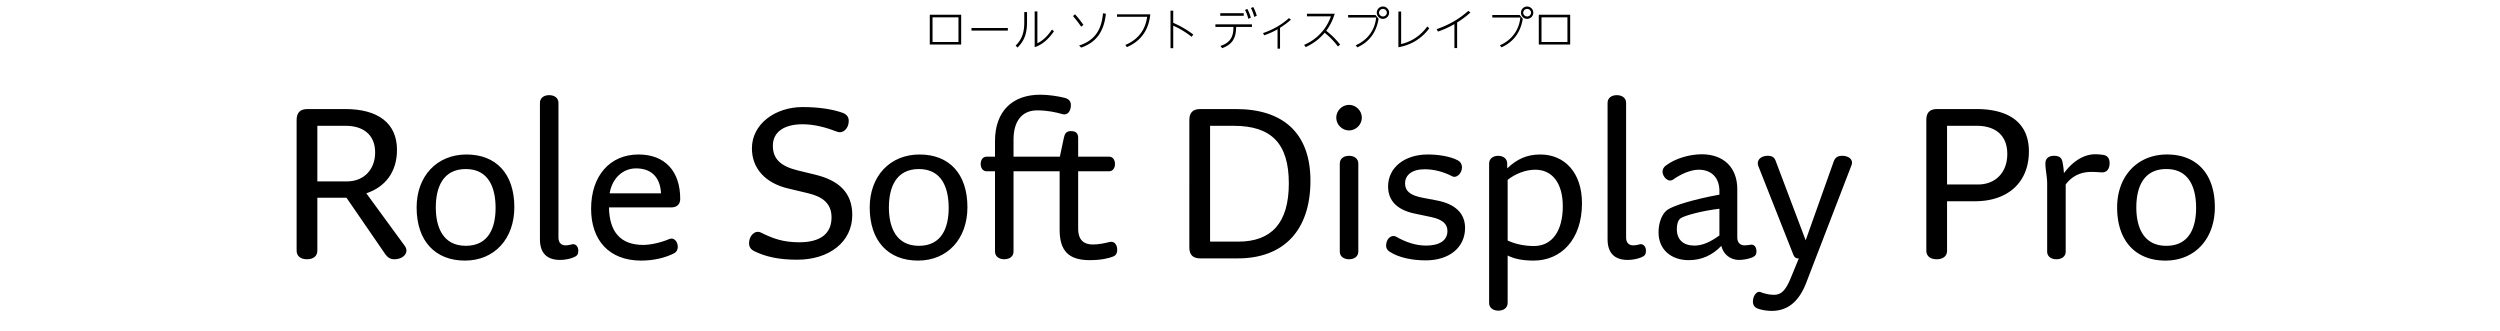
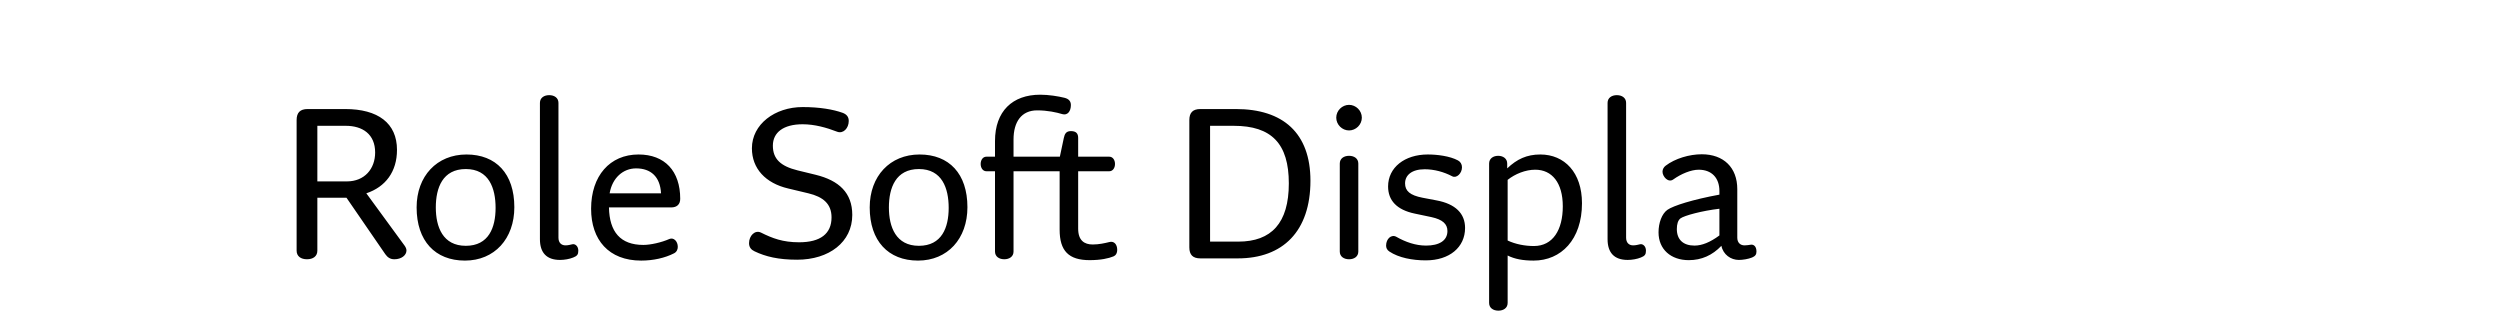
<svg xmlns="http://www.w3.org/2000/svg" viewBox="0 0 680 90">
  <path d="M110.08 66.86c.3.42.48.9.48 1.26 0 1.32-1.38 2.4-3.3 2.4-1.14 0-1.86-.54-2.46-1.38L94.24 53.78h-7.92v14.4c0 1.56-1.2 2.34-2.82 2.34s-2.82-.78-2.82-2.34V32.66c0-2.04.96-3 3-3h10.2c8.94 0 14.1 3.84 14.1 11.1 0 5.94-3.12 10.08-8.34 11.82l10.44 14.28ZM86.32 34.22v15.12h8.04c4.8 0 7.68-3.42 7.68-7.86 0-4.98-3.42-7.26-7.98-7.26h-7.74Zm40.14 36.66c-8.1 0-13.14-5.34-13.14-14.46 0-8.52 5.52-14.4 13.56-14.4s13.02 5.22 13.02 14.34c0 8.58-5.4 14.52-13.44 14.52Zm.24-4.02c6.24 0 8.1-4.98 8.1-10.32s-1.8-10.56-8.1-10.56-8.16 5.1-8.16 10.44 1.92 10.44 8.16 10.44Zm25.62 3.84c-3.66 0-5.46-1.98-5.46-5.64V27.98c0-1.38 1.14-2.1 2.52-2.1s2.52.72 2.52 2.1v36.66c0 1.38.78 2.1 1.92 2.1.66 0 1.38-.18 1.86-.3.72-.18 1.62.48 1.62 1.74 0 1.02-.3 1.44-1.38 1.86-1.02.42-2.4.66-3.6.66Zm32.7-16.62c0 1.44-.84 2.34-2.46 2.34h-16.92c.12 6.66 3.12 10.2 9.36 10.2 1.92 0 4.92-.66 7.08-1.62 1.14-.48 2.28.6 2.28 2.16 0 .66-.3 1.38-1.02 1.74-2.46 1.26-5.64 1.98-8.94 1.98-8.82 0-13.62-5.64-13.62-14.1 0-8.94 5.1-14.76 12.9-14.76 7.14 0 11.34 4.5 11.34 12.06Zm-12-8.28c-3.54 0-6.48 2.58-7.2 6.78h13.98c-.24-4.56-2.82-6.78-6.78-6.78Zm43.8 24.84c-5.1 0-8.58-.84-11.58-2.28-.9-.42-1.5-1.08-1.5-2.22 0-2.04 1.62-3.66 3.24-2.88 3.12 1.56 5.94 2.64 10.38 2.64 5.82 0 8.82-2.34 8.82-6.78 0-3.66-2.28-5.58-6.3-6.54l-5.52-1.32c-6.12-1.44-9.84-5.4-9.84-10.92 0-6.54 6.24-11.22 13.8-11.22 4.68 0 8.34.66 10.86 1.56 1.14.42 1.68 1.14 1.68 2.22 0 1.98-1.5 3.54-3.12 2.94-2.94-1.14-6.18-2.04-9.42-2.04-5.22 0-8.1 2.22-8.1 5.82s2.1 5.58 6.72 6.72l4.92 1.2c6.36 1.56 9.96 4.92 9.96 10.92 0 7.38-6.3 12.18-15 12.18Zm32.88.24c-8.1 0-13.14-5.34-13.14-14.46 0-8.52 5.52-14.4 13.56-14.4s13.02 5.22 13.02 14.34c0 8.58-5.4 14.52-13.44 14.52Zm.24-4.02c6.24 0 8.1-4.98 8.1-10.32s-1.8-10.56-8.1-10.56-8.16 5.1-8.16 10.44 1.92 10.44 8.16 10.44Zm51.78-1.02c1.32-.36 2.16.66 2.16 2.1 0 .96-.42 1.56-1.02 1.8-1.32.54-3.42 1.02-6.48 1.02-5.7 0-8.16-2.52-8.16-8.28v-15.9h-12.54v21.84c0 1.38-1.14 2.1-2.52 2.1s-2.52-.72-2.52-2.1V46.58h-2.34c-.96 0-1.56-.9-1.56-1.98s.6-1.98 1.56-1.98h2.34v-4.26c0-8.1 4.74-12.6 12.3-12.6 2.28 0 4.92.42 6.6.84 1.2.3 1.74.96 1.74 1.98 0 1.68-.9 2.88-2.34 2.46-1.56-.48-4.02-1.02-6.84-1.02-4.26 0-6.42 3.12-6.42 7.92v4.68h12.6l1.08-5.1c.24-1.14.66-1.86 1.92-1.86 1.44 0 1.98.66 1.98 1.86v5.1h8.46c.96 0 1.56.9 1.56 1.98s-.6 1.98-1.56 1.98h-8.46v15.6c0 3.24 1.68 4.32 3.96 4.32 1.68 0 3.3-.36 4.5-.66Zm34.44-36.18c12.84 0 20.28 6.54 20.28 19.5 0 13.74-7.5 21.12-19.74 21.12h-10.2c-2.04 0-3-.96-3-3V32.66c0-2.04.96-3 3-3h9.66Zm.66 36.06c9 0 13.74-5.04 13.74-15.84s-4.68-15.66-15-15.66h-6.42v31.5h7.68Zm30.12-30.24c-1.86 0-3.48-1.56-3.48-3.48s1.62-3.48 3.48-3.48 3.48 1.56 3.48 3.48-1.62 3.48-3.48 3.48Zm0 35.04c-1.38 0-2.52-.72-2.52-2.1V44.48c0-1.38 1.14-2.1 2.52-2.1s2.52.72 2.52 2.1v23.94c0 1.38-1.14 2.1-2.52 2.1Zm20.88.3c-3.66 0-7.38-.72-9.9-2.4-.66-.42-.9-1.02-.9-1.62 0-1.86 1.44-3.12 2.76-2.4 2.52 1.44 5.28 2.4 8.1 2.4 3.54 0 5.82-1.32 5.82-3.96 0-1.92-1.32-3.12-4.32-3.78l-4.56-.96c-4.92-1.02-7.26-3.6-7.26-7.38 0-5.16 4.5-8.7 10.8-8.7 2.52 0 6 .42 8.22 1.62.66.36 1.08 1.02 1.08 1.86 0 1.68-1.5 3.06-2.64 2.46-2.28-1.2-4.92-1.92-7.5-1.92-3.54 0-5.34 1.62-5.34 3.84 0 2.04 1.32 3.24 4.74 3.9l3.78.72c5.22.96 7.8 3.6 7.8 7.5 0 5.28-4.26 8.82-10.68 8.82Zm31.14-28.8c6.6 0 11.34 4.92 11.34 13.26 0 9.9-5.7 15.6-13.14 15.6-2.94 0-5.16-.42-7.08-1.38v12.9c0 1.38-1.14 2.1-2.52 2.1s-2.52-.72-2.52-2.1V44.48c0-1.38 1.14-2.1 2.46-2.1s2.46.72 2.46 2.1v1.32c2.64-2.52 5.34-3.78 9-3.78Zm-1.74 24.9c5.16 0 7.86-4.38 7.86-10.8s-2.94-9.96-7.5-9.96c-2.64 0-5.46 1.14-7.5 2.76v16.5c2.16 1.02 4.74 1.5 7.14 1.5Zm25.5 3.78c-3.66 0-5.46-1.98-5.46-5.64V27.98c0-1.38 1.14-2.1 2.52-2.1s2.52.72 2.52 2.1v36.66c0 1.38.78 2.1 1.92 2.1.66 0 1.38-.18 1.86-.3.72-.18 1.62.48 1.62 1.74 0 1.02-.3 1.44-1.38 1.86-1.02.42-2.4.66-3.6.66Zm33.48-4.14c.78-.12 1.56.42 1.56 1.86 0 .84-.36 1.26-1.2 1.62-1.02.42-2.52.66-3.6.66-2.16 0-4.26-1.44-4.74-3.84-2.46 2.58-5.4 3.9-8.88 3.9-4.86 0-8.22-2.94-8.22-7.56 0-2.58.9-5.04 2.4-6.12 1.62-1.14 6.96-2.82 14.16-4.14v-.96c0-3.66-2.16-5.82-5.64-5.82-2.1 0-4.8 1.14-6.9 2.64-1.38 1.02-2.94-.78-2.94-2.1 0-.66.36-1.26.84-1.62 2.58-1.98 6.48-3.12 9.84-3.12 5.94 0 9.66 3.6 9.66 9.48v13.2c0 1.32.78 2.1 1.98 2.1.66 0 1.2-.12 1.68-.18Zm-20.1-4.26c0 2.88 1.74 4.5 4.8 4.5 2.04 0 4.26-.9 6.78-2.76v-7.26c-4.68.54-9.6 1.86-10.62 2.64-.66.54-.96 1.56-.96 2.88Z" />
-   <path d="M501.1 42.38c1.26 0 2.64.6 2.64 1.86 0 .18 0 .36-.12.66L491.26 77c-2.04 5.22-5.16 7.56-9.36 7.56-1.32 0-2.7-.24-3.72-.6-.9-.3-1.38-.96-1.38-1.92 0-1.62 1.08-3 2.1-2.58 1.08.42 2.34.72 3.6.72 1.92 0 3.12-1.02 4.56-4.5l2.22-5.4h-.3c-.54 0-.96-.42-1.2-1.02l-9.48-24c-.66-1.62.6-2.88 2.52-2.88 1.2 0 1.8.42 2.16 1.38l8.16 21.6 7.62-21.42c.42-1.14 1.14-1.56 2.34-1.56Zm36.42-12.72c9 0 14.34 3.78 14.34 11.52 0 8.46-5.76 13.56-14.64 13.56h-7.62v13.44c0 1.56-1.2 2.34-2.82 2.34s-2.82-.78-2.82-2.34V32.66c0-2.04.96-3 3-3h10.56Zm.48 20.52c4.86 0 7.98-3.36 7.98-8.28 0-5.46-3.66-7.68-8.28-7.68h-8.1v15.96h8.4Zm34.13-8.04c1.14.18 1.68 1.02 1.68 2.22 0 1.62-.78 2.64-2.28 2.52-.9-.06-1.8-.12-2.64-.12-2.82 0-5.22 1.02-7.02 3.42v18.24c0 1.38-1.14 2.1-2.52 2.1s-2.52-.72-2.52-2.1V50c0-1.98-.48-3.84-.48-5.52 0-1.38.9-2.1 2.34-2.1s2.04.54 2.28 1.56c.18.84.36 1.98.42 3.18 2.82-3.84 6-5.16 8.46-5.16.72 0 1.5.06 2.28.18ZM589 70.88c-8.1 0-13.14-5.34-13.14-14.46 0-8.52 5.52-14.4 13.56-14.4s13.02 5.22 13.02 14.34c0 8.58-5.4 14.52-13.44 14.52Zm.24-4.02c6.24 0 8.1-4.98 8.1-10.32s-1.8-10.56-8.1-10.56-8.16 5.1-8.16 10.44 1.92 10.44 8.16 10.44ZM252.9 4.01h8.54v8.11h-8.54V4.01Zm7.8.7h-7.05v6.72h7.05V4.71Zm13.43 2.91v.71h-9.89v-.71h9.89Zm5.22-4.33V6c0 2.76-.55 4.94-2.58 6.93l-.52-.53c1.88-1.87 2.35-3.8 2.35-6.38V3.29h.74Zm2.82-.19v8.66c1.71-.84 2.9-2.16 3.96-3.72l.55.46c-1.26 1.86-3.05 3.65-5.25 4.33V3.1h.74Zm12.52 3.67-.62.49c-.68-1.02-1.42-1.97-2.22-2.89l.56-.48c.84.92 1.57 1.86 2.28 2.88Zm6.11-3.05c-.23 2.24-.82 4.19-1.91 5.76-1.07 1.55-2.63 2.72-4.82 3.47l-.55-.56c2.34-.77 3.92-1.97 4.95-3.59.89-1.42 1.36-3.14 1.54-5.19l.79.12Zm12.08.18c-.22 2.18-.88 4.07-2.03 5.6-1.03 1.4-2.47 2.52-4.34 3.31l-.42-.58c1.82-.78 3.24-1.85 4.23-3.23.89-1.21 1.45-2.69 1.71-4.43h-8.2v-.68h9.04Zm11.7 5.49-.46.62c-1.54-1.21-3.2-2.24-5-3.02v6.12h-.74V2.91h.74V6.2c1.97.89 3.75 1.88 5.46 3.2Zm10.94 1.31c-.63 1.2-1.86 1.96-3.09 2.4l-.48-.59c1.24-.43 2.34-1.05 2.97-2.25.48-.91.56-1.93.58-2.94h-4.91v-.7h9.94v.7h-4.29c-.04 1.2-.14 2.32-.72 3.38Zm2.78-7.11v.71h-6.39v-.71h6.39Zm.97-1.17c.42.78.72 1.54.96 2.39l-.68.31c-.23-.86-.48-1.62-.91-2.41l.63-.29Zm1.61-.52c.44.83.7 1.47.96 2.39l-.68.31c-.23-.86-.49-1.62-.91-2.41l.64-.29Zm7.29 11.34h-.68V7.97c-1.15.67-2.36 1.19-3.61 1.63l-.34-.6c2.59-.88 5.03-2.23 7.06-4.08l.53.42c-.98.89-1.86 1.51-2.96 2.23v5.67Zm16.34-1.1-.6.5a20.189 20.189 0 0 0-3.6-3.73c-1.46 1.71-3.11 2.97-5.17 3.9l-.42-.6c1.7-.74 3.2-1.76 4.47-3.12 1.32-1.38 2.17-2.87 2.82-4.65h-6.52v-.7h7.56c-.58 1.81-1.2 3.08-2.31 4.64 1.54 1.21 2.55 2.22 3.78 3.75Zm9.61-8.06.86 1.03c-.29 1.73-.86 3.24-1.75 4.51-.97 1.38-2.3 2.47-4.04 3.26l-.44-.56c1.69-.74 3.06-1.85 4.02-3.25.85-1.22 1.38-2.67 1.54-4.31h-7.62v-.68h7.44Zm3.72-.63c0 .92-.76 1.68-1.68 1.68s-1.68-.75-1.68-1.68.76-1.68 1.68-1.68 1.68.76 1.68 1.68Zm-2.75 0a1.071 1.071 0 0 0 2.14 0 1.071 1.071 0 0 0-2.14 0Zm6.02-.32v8.85c1.46-.34 2.77-.91 3.92-1.69 1.22-.8 2.28-1.85 3.2-3.09l.53.49a13.065 13.065 0 0 1-3.54 3.32c-1.43.91-3.05 1.52-4.86 1.85V3.13h.74Zm15.23 9.95h-.74V6.56c-1.59.89-2.75 1.42-4.47 2.03l-.36-.66c3.23-1.12 6.07-2.7 8.62-4.98l.56.46a24.84 24.84 0 0 1-3.61 2.71v6.96Zm17-9 .86 1.03c-.29 1.73-.86 3.24-1.75 4.51-.97 1.38-2.3 2.47-4.04 3.26l-.44-.56c1.69-.74 3.06-1.85 4.02-3.25.85-1.22 1.38-2.67 1.54-4.31h-7.62v-.68h7.44Zm3.72-.63c0 .92-.76 1.68-1.68 1.68s-1.68-.75-1.68-1.68.76-1.68 1.68-1.68 1.68.76 1.68 1.68Zm-2.75 0a1.071 1.071 0 0 0 2.14 0 1.071 1.071 0 0 0-2.14 0Zm4.24.56h8.54v8.11h-8.54V4.01Zm7.79.7h-7.05v6.72h7.05V4.71Z" />
</svg>